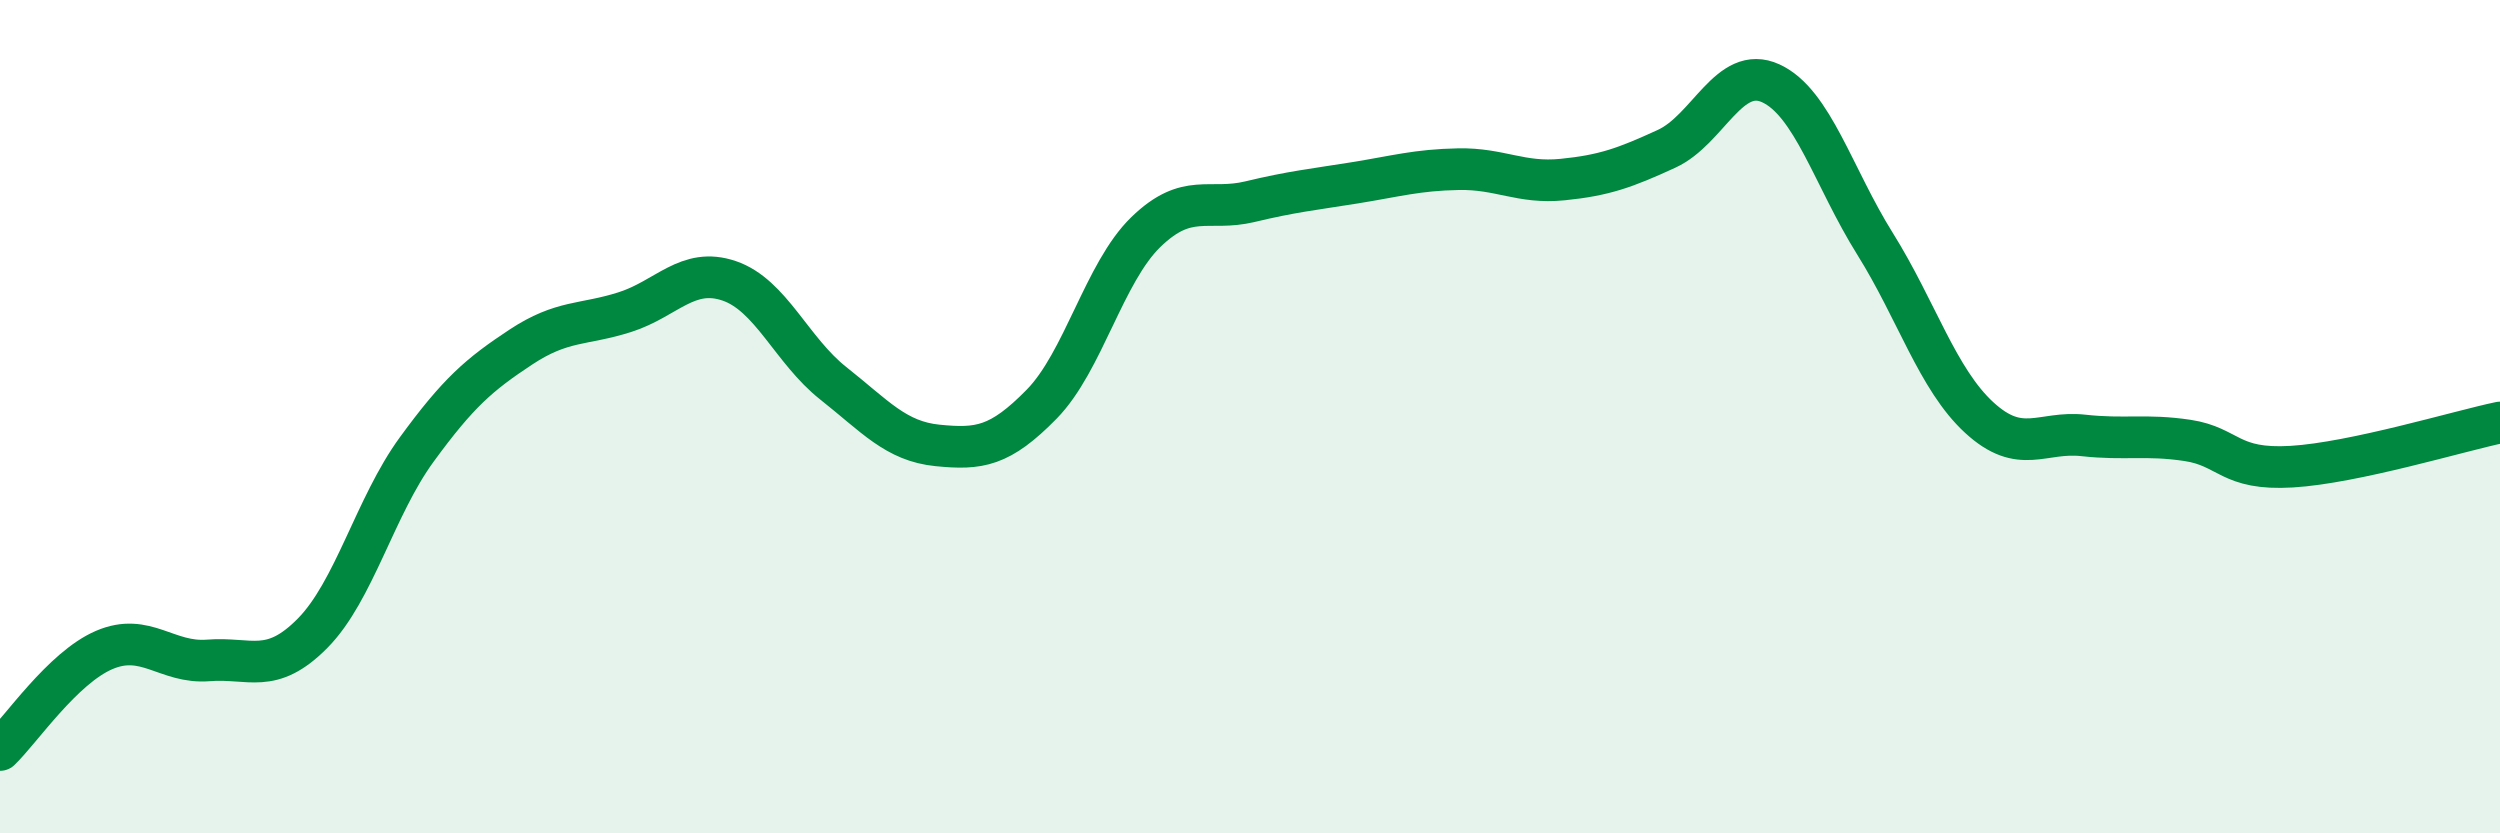
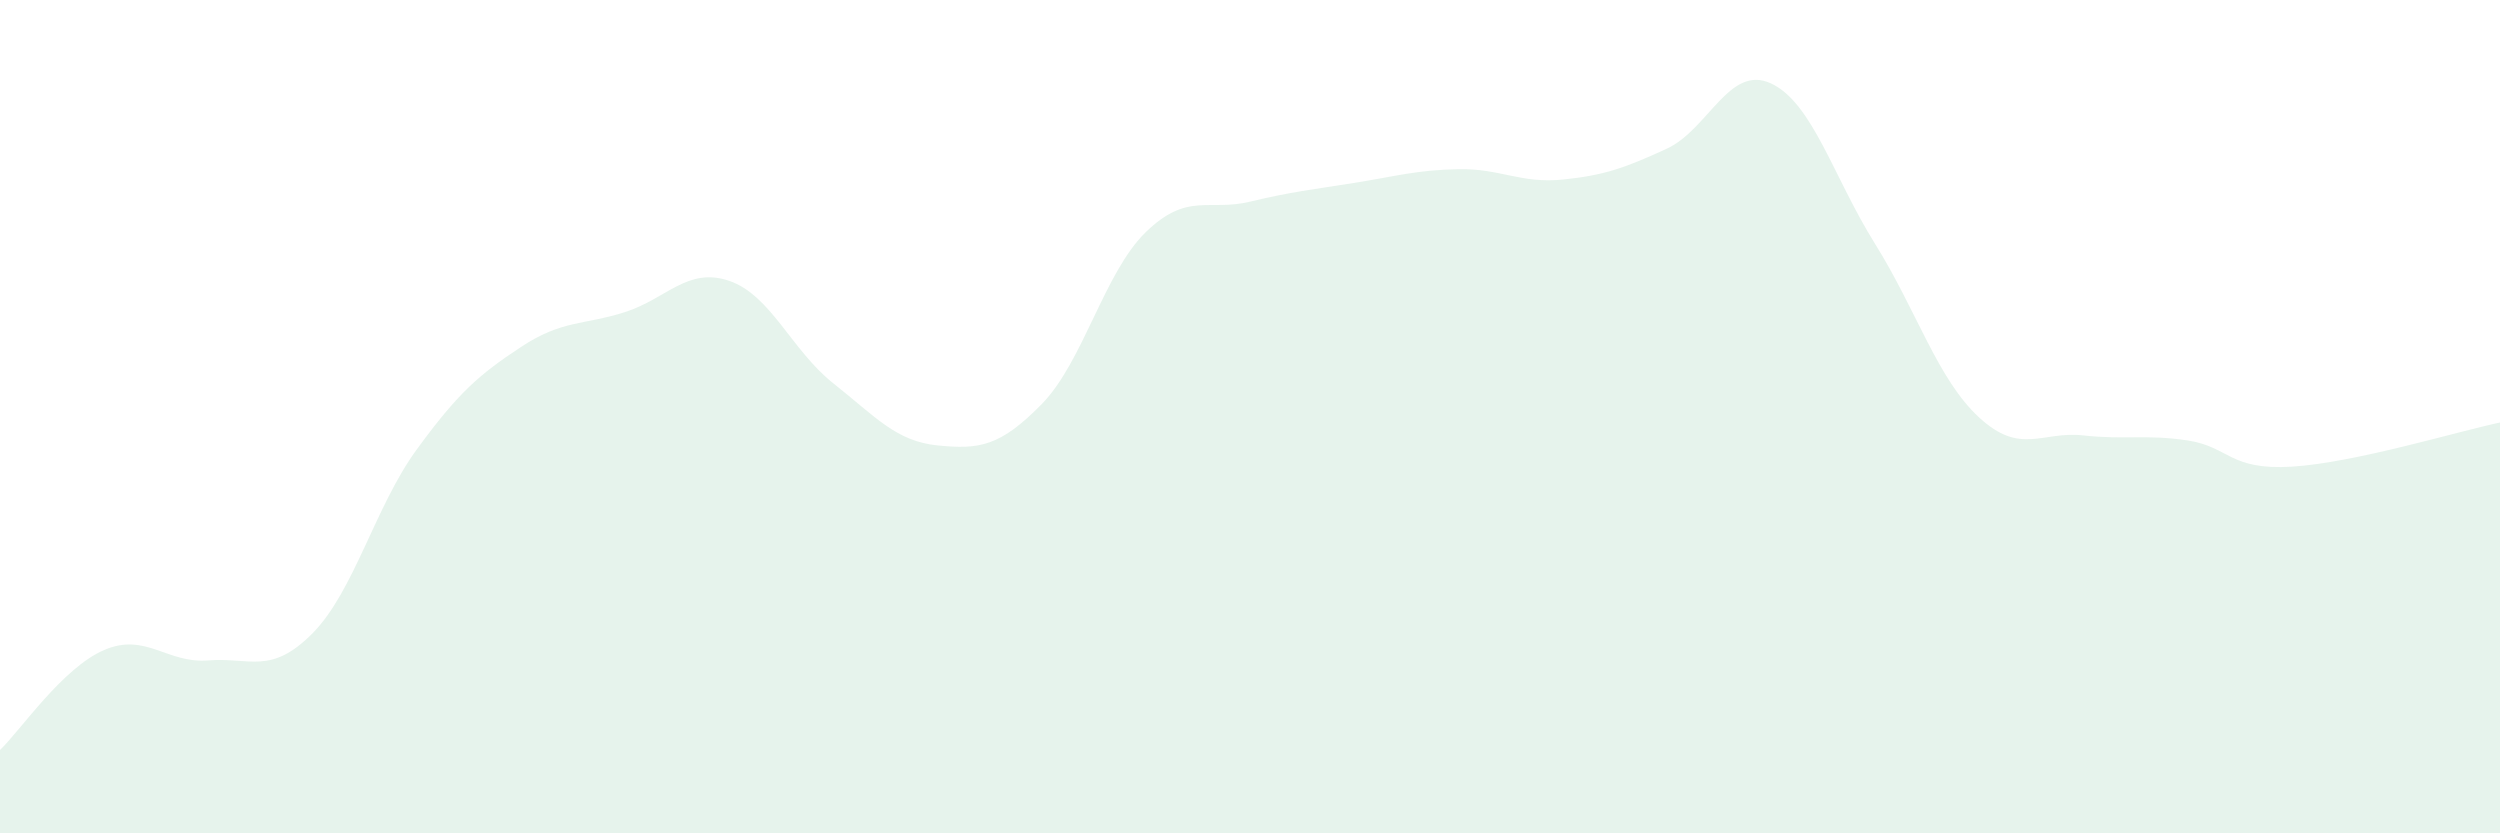
<svg xmlns="http://www.w3.org/2000/svg" width="60" height="20" viewBox="0 0 60 20">
  <path d="M 0,18 C 0.5,17.52 1.5,16.03 2.5,15.6 C 3.5,15.17 4,15.93 5,15.85 C 6,15.77 6.5,16.21 7.5,15.2 C 8.5,14.19 9,12.16 10,10.79 C 11,9.42 11.5,8.99 12.5,8.33 C 13.5,7.67 14,7.81 15,7.49 C 16,7.17 16.5,6.4 17.5,6.74 C 18.5,7.08 19,8.41 20,9.2 C 21,9.99 21.5,10.59 22.5,10.69 C 23.5,10.79 24,10.72 25,9.7 C 26,8.68 26.5,6.54 27.5,5.57 C 28.5,4.6 29,5.08 30,4.84 C 31,4.6 31.5,4.55 32.5,4.39 C 33.5,4.23 34,4.08 35,4.06 C 36,4.04 36.5,4.41 37.5,4.31 C 38.5,4.21 39,4.03 40,3.57 C 41,3.11 41.5,1.54 42.5,2 C 43.5,2.46 44,4.25 45,5.85 C 46,7.45 46.5,9.1 47.5,10.02 C 48.5,10.94 49,10.34 50,10.45 C 51,10.56 51.5,10.42 52.5,10.57 C 53.5,10.72 53.5,11.29 55,11.2 C 56.5,11.11 59,10.35 60,10.14L60 20L0 20Z" fill="#008740" opacity="0.1" stroke-linecap="round" stroke-linejoin="round" />
-   <path d="M 0,18 C 0.5,17.52 1.5,16.03 2.5,15.6 C 3.5,15.17 4,15.93 5,15.85 C 6,15.77 6.5,16.21 7.5,15.2 C 8.5,14.19 9,12.16 10,10.79 C 11,9.42 11.5,8.99 12.5,8.33 C 13.5,7.67 14,7.81 15,7.49 C 16,7.17 16.5,6.4 17.5,6.74 C 18.5,7.08 19,8.41 20,9.2 C 21,9.99 21.5,10.59 22.5,10.69 C 23.5,10.79 24,10.72 25,9.7 C 26,8.68 26.5,6.54 27.5,5.57 C 28.5,4.6 29,5.08 30,4.84 C 31,4.6 31.5,4.55 32.5,4.39 C 33.5,4.23 34,4.08 35,4.06 C 36,4.04 36.5,4.41 37.5,4.31 C 38.5,4.21 39,4.03 40,3.57 C 41,3.11 41.5,1.54 42.5,2 C 43.5,2.46 44,4.25 45,5.85 C 46,7.45 46.5,9.1 47.5,10.02 C 48.5,10.94 49,10.34 50,10.45 C 51,10.56 51.5,10.42 52.5,10.57 C 53.5,10.72 53.5,11.29 55,11.2 C 56.5,11.11 59,10.35 60,10.14" stroke="#008740" stroke-width="1" fill="none" stroke-linecap="round" stroke-linejoin="round" />
</svg>